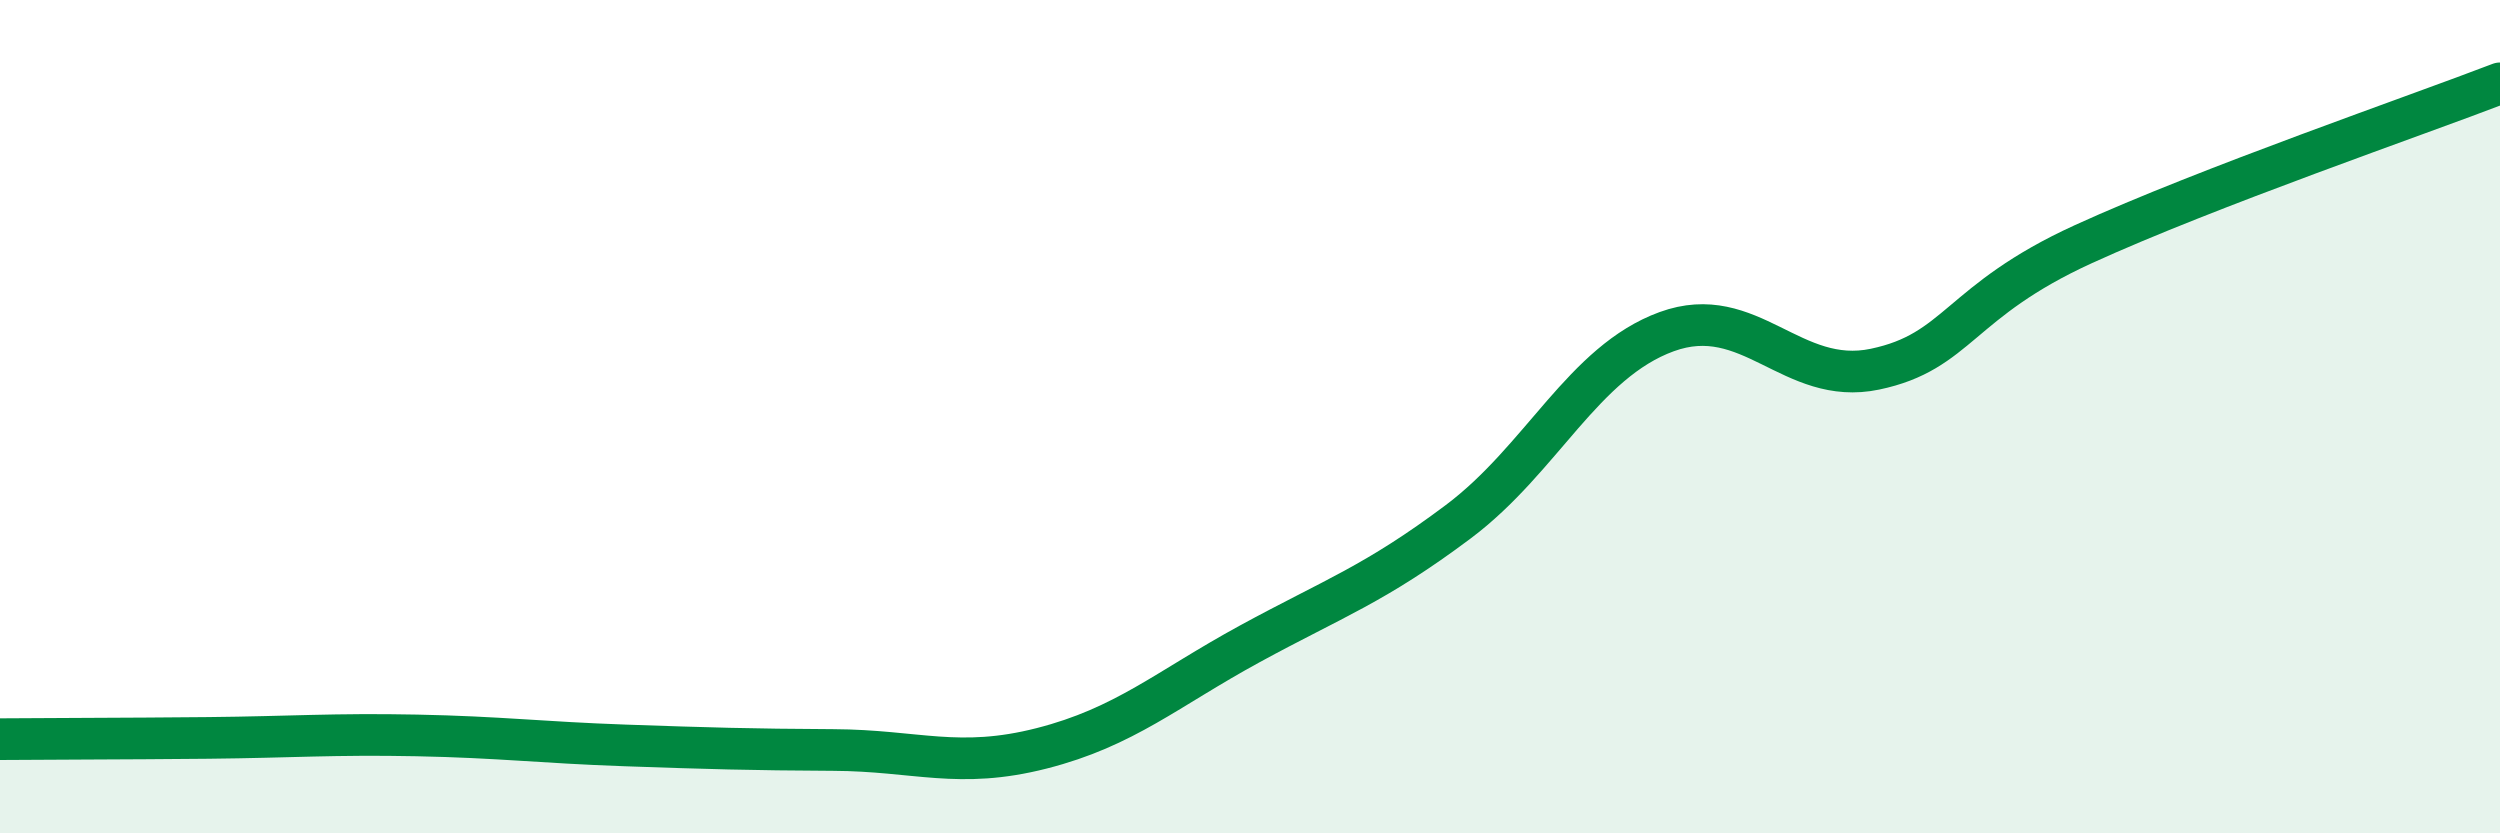
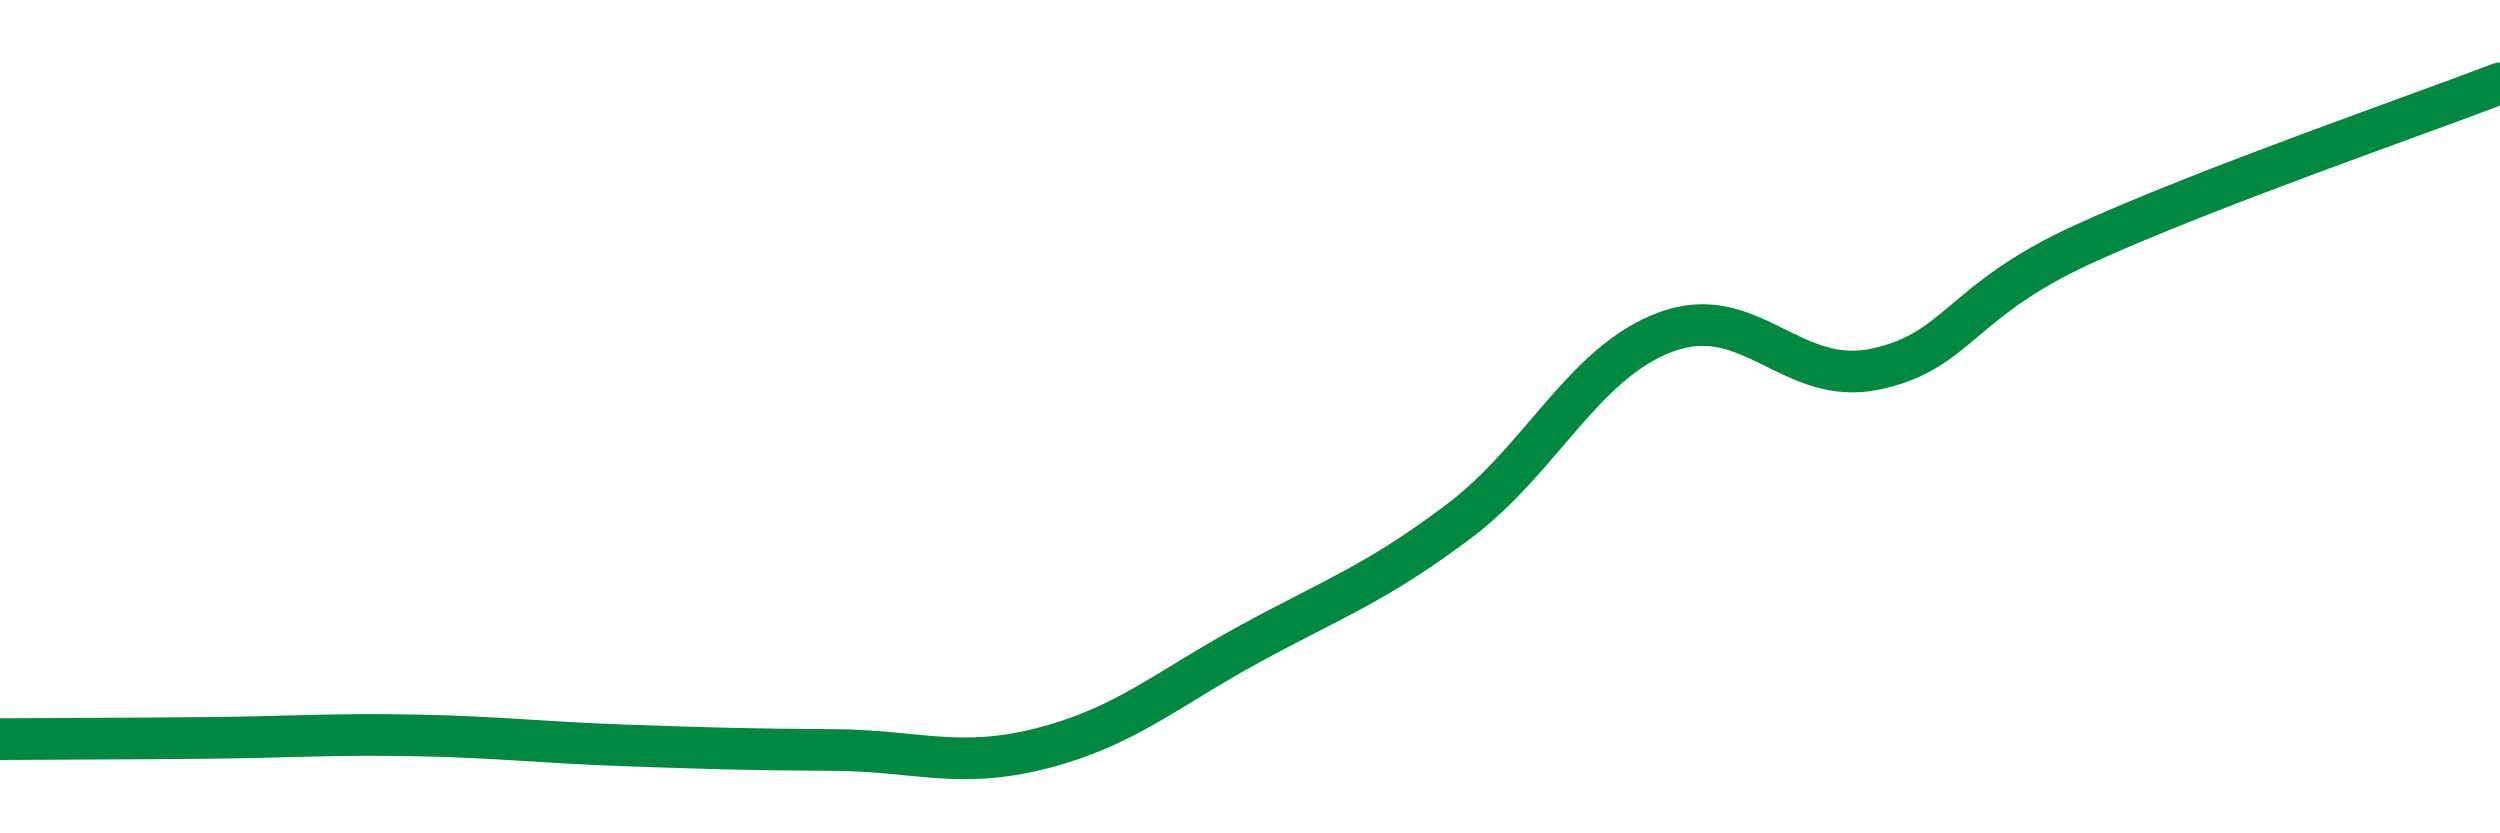
<svg xmlns="http://www.w3.org/2000/svg" width="60" height="20" viewBox="0 0 60 20">
-   <path d="M 0,17.74 C 1,17.73 3,17.73 5,17.71 C 7,17.69 8,17.61 10,17.65 C 12,17.69 13,17.82 15,17.89 C 17,17.96 18,17.99 20,18 C 22,18.01 23,18.47 25,17.96 C 27,17.45 28,16.54 30,15.45 C 32,14.36 33,14.02 35,12.52 C 37,11.02 38,8.69 40,7.96 C 42,7.23 43,9.28 45,8.86 C 47,8.44 47,7.23 50,5.86 C 53,4.49 58,2.77 60,2L60 20L0 20Z" fill="#008740" opacity="0.1" stroke-linecap="round" stroke-linejoin="round" />
  <path d="M 0,17.74 C 1,17.73 3,17.73 5,17.71 C 7,17.69 8,17.61 10,17.65 C 12,17.69 13,17.82 15,17.89 C 17,17.96 18,17.99 20,18 C 22,18.01 23,18.47 25,17.96 C 27,17.45 28,16.54 30,15.45 C 32,14.36 33,14.02 35,12.52 C 37,11.02 38,8.69 40,7.96 C 42,7.23 43,9.28 45,8.86 C 47,8.44 47,7.23 50,5.86 C 53,4.49 58,2.77 60,2" stroke="#008740" stroke-width="1" fill="none" stroke-linecap="round" stroke-linejoin="round" />
</svg>